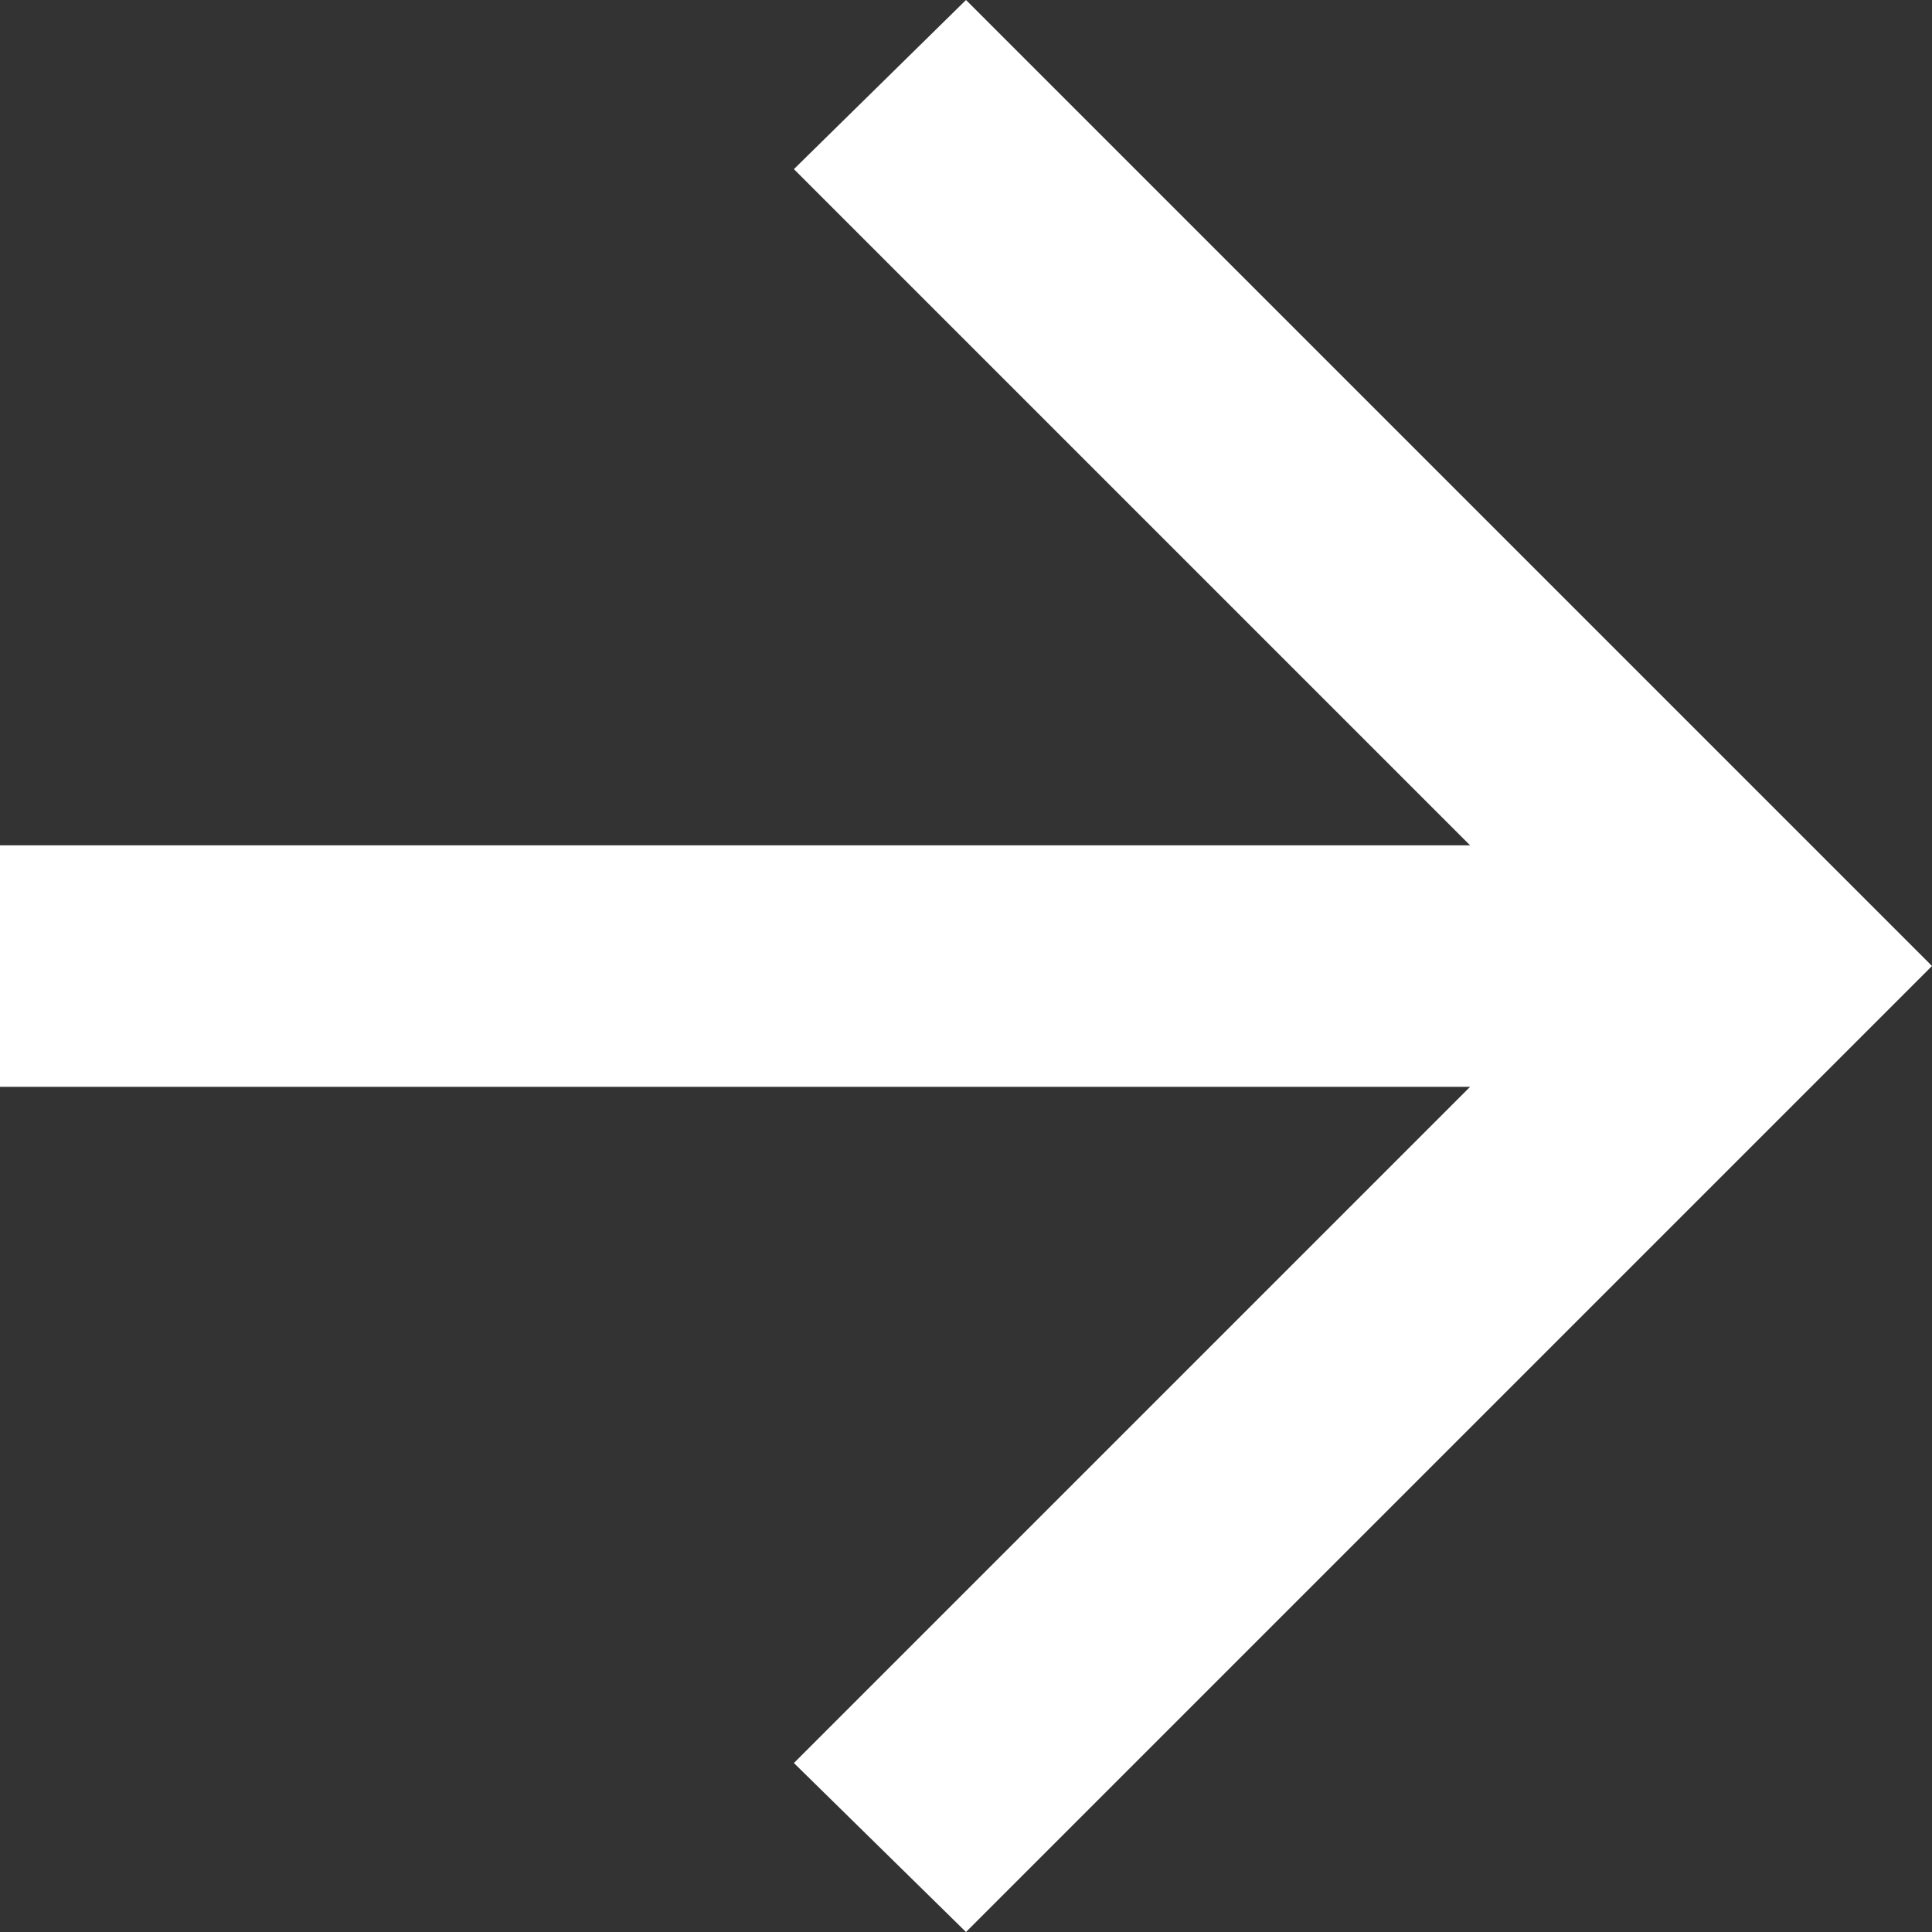
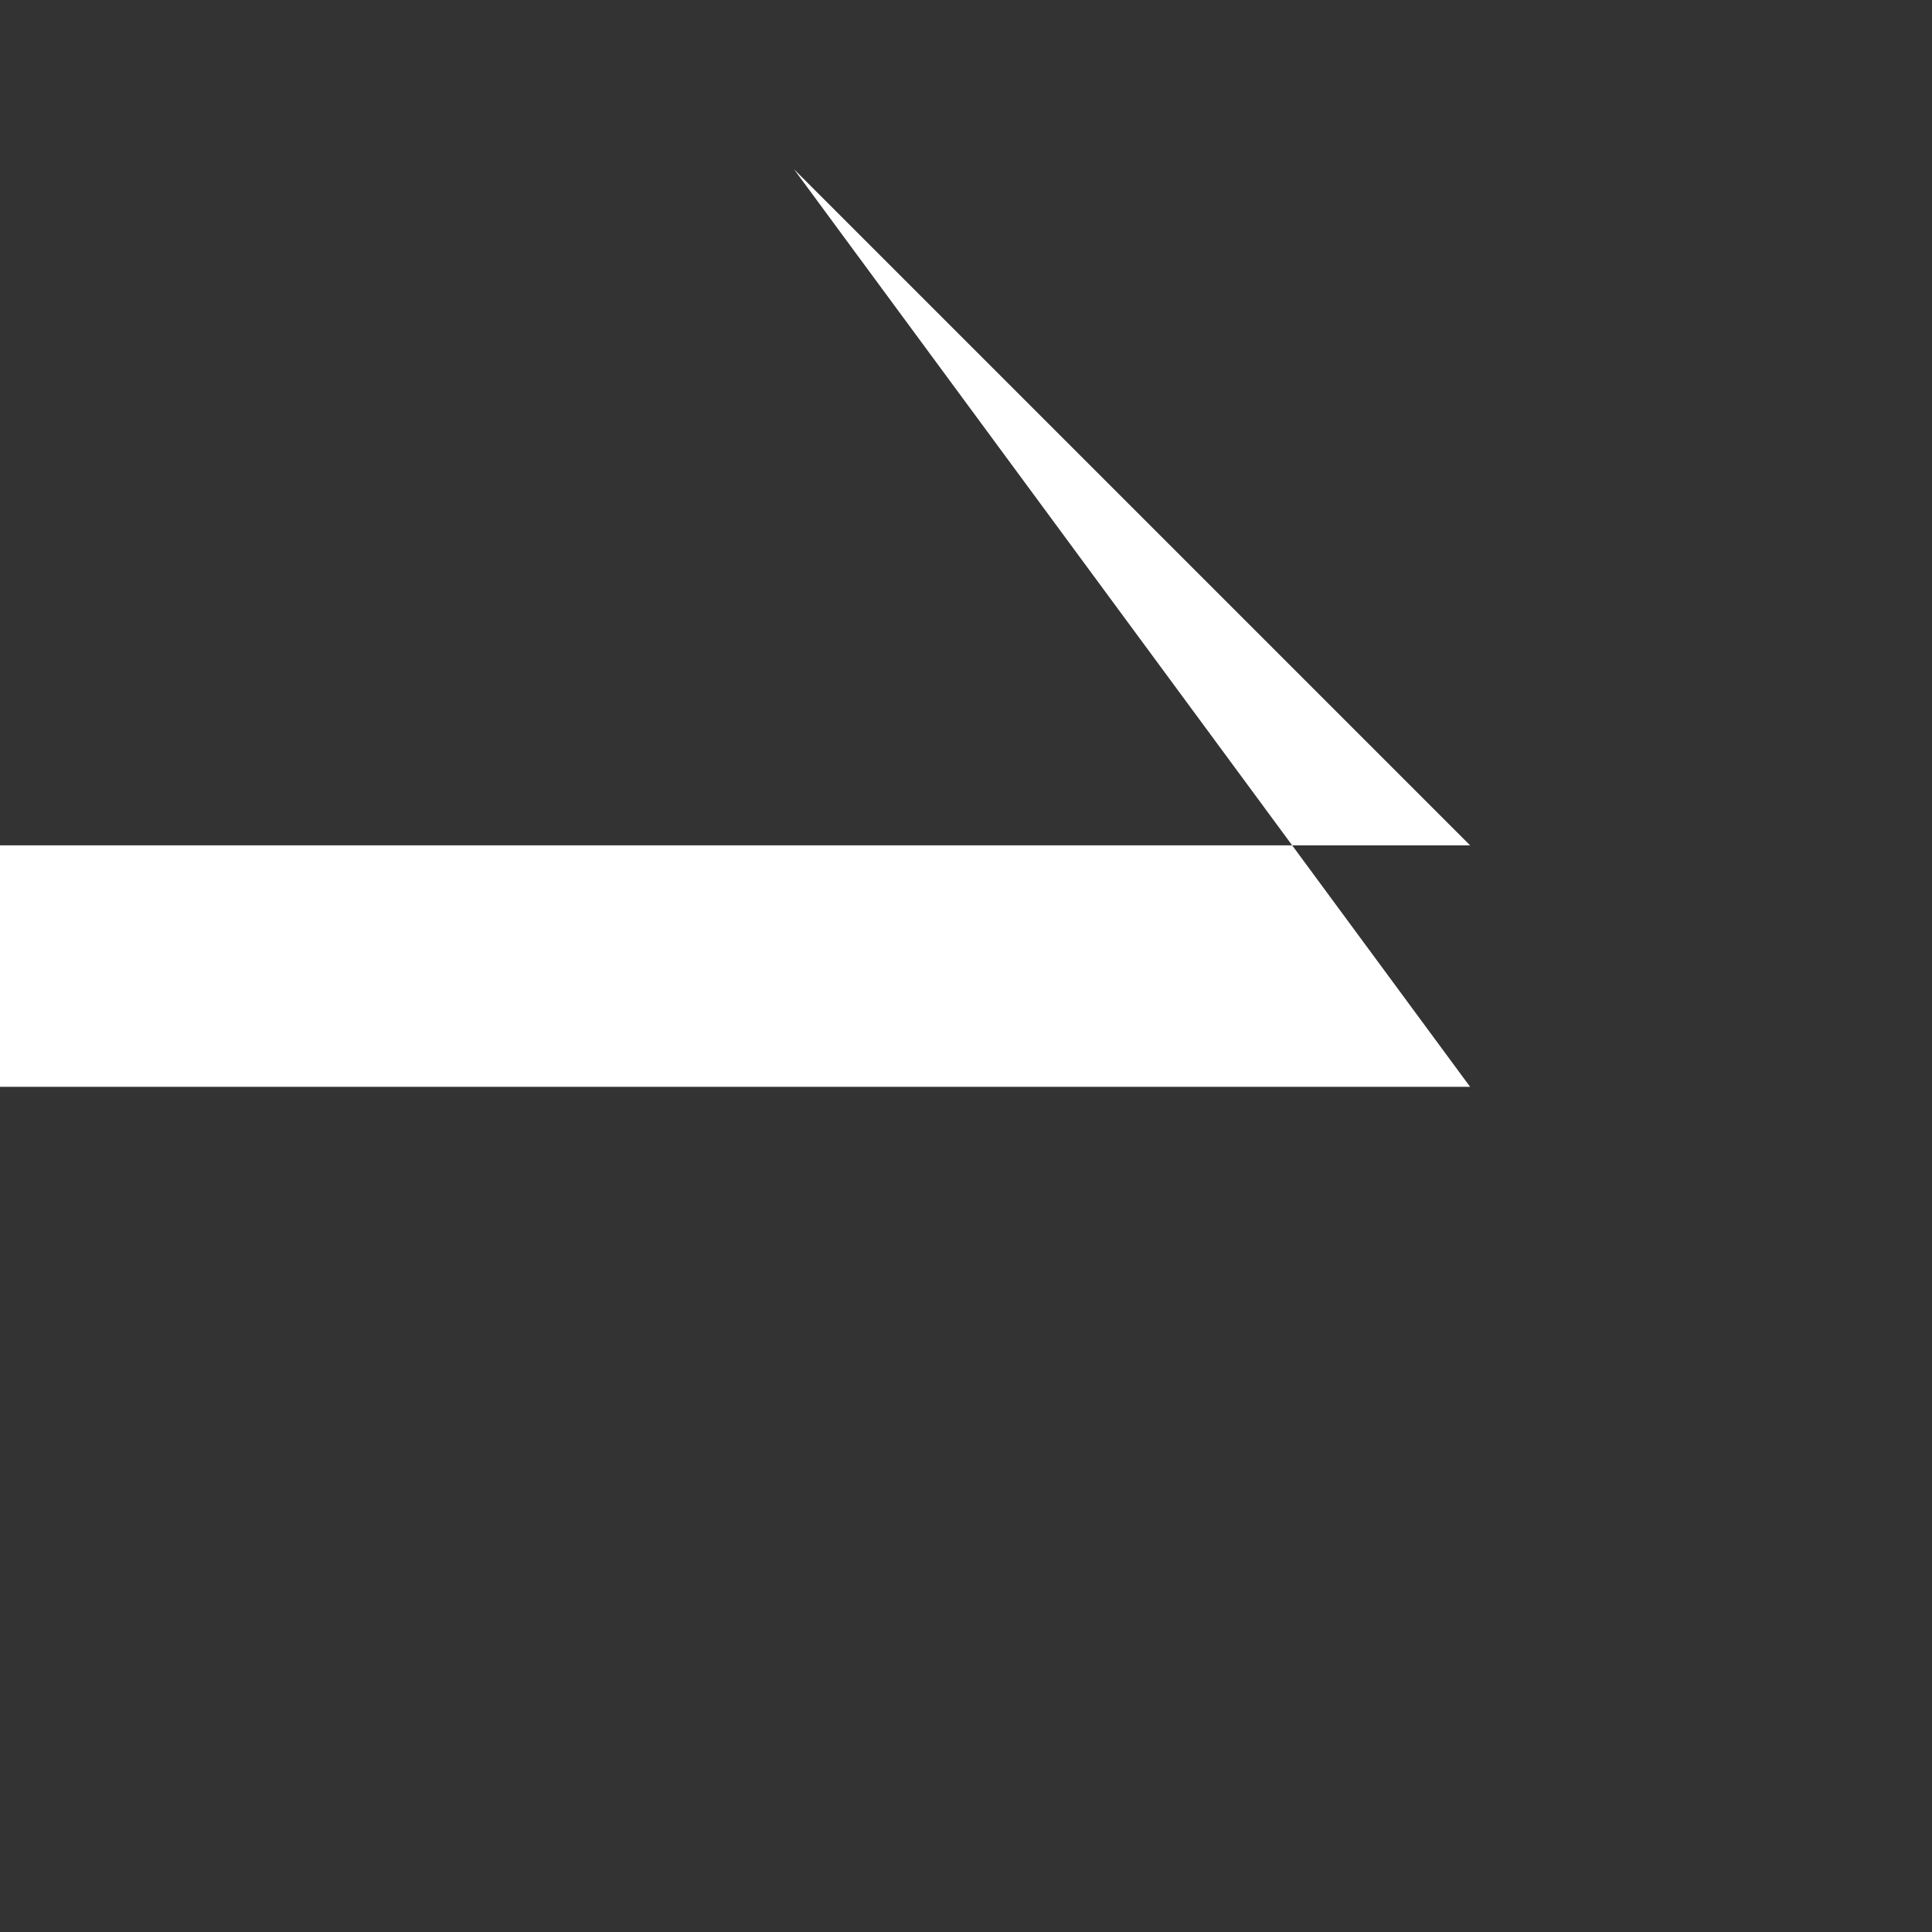
<svg xmlns="http://www.w3.org/2000/svg" width="13" height="13" viewBox="0 0 13 13">
  <rect x="0" y="0" width="13" height="13" fill="#333333" stroke="none" />
-   <path d="M13.892,11.313H4V9.688h9.892l-4.55-4.55L10.5,4,17,10.5,10.5,17,9.342,15.863Z" transform="translate(-4 -4)" fill="#fff" />
+   <path d="M13.892,11.313H4V9.688h9.892l-4.55-4.55Z" transform="translate(-4 -4)" fill="#fff" />
</svg>